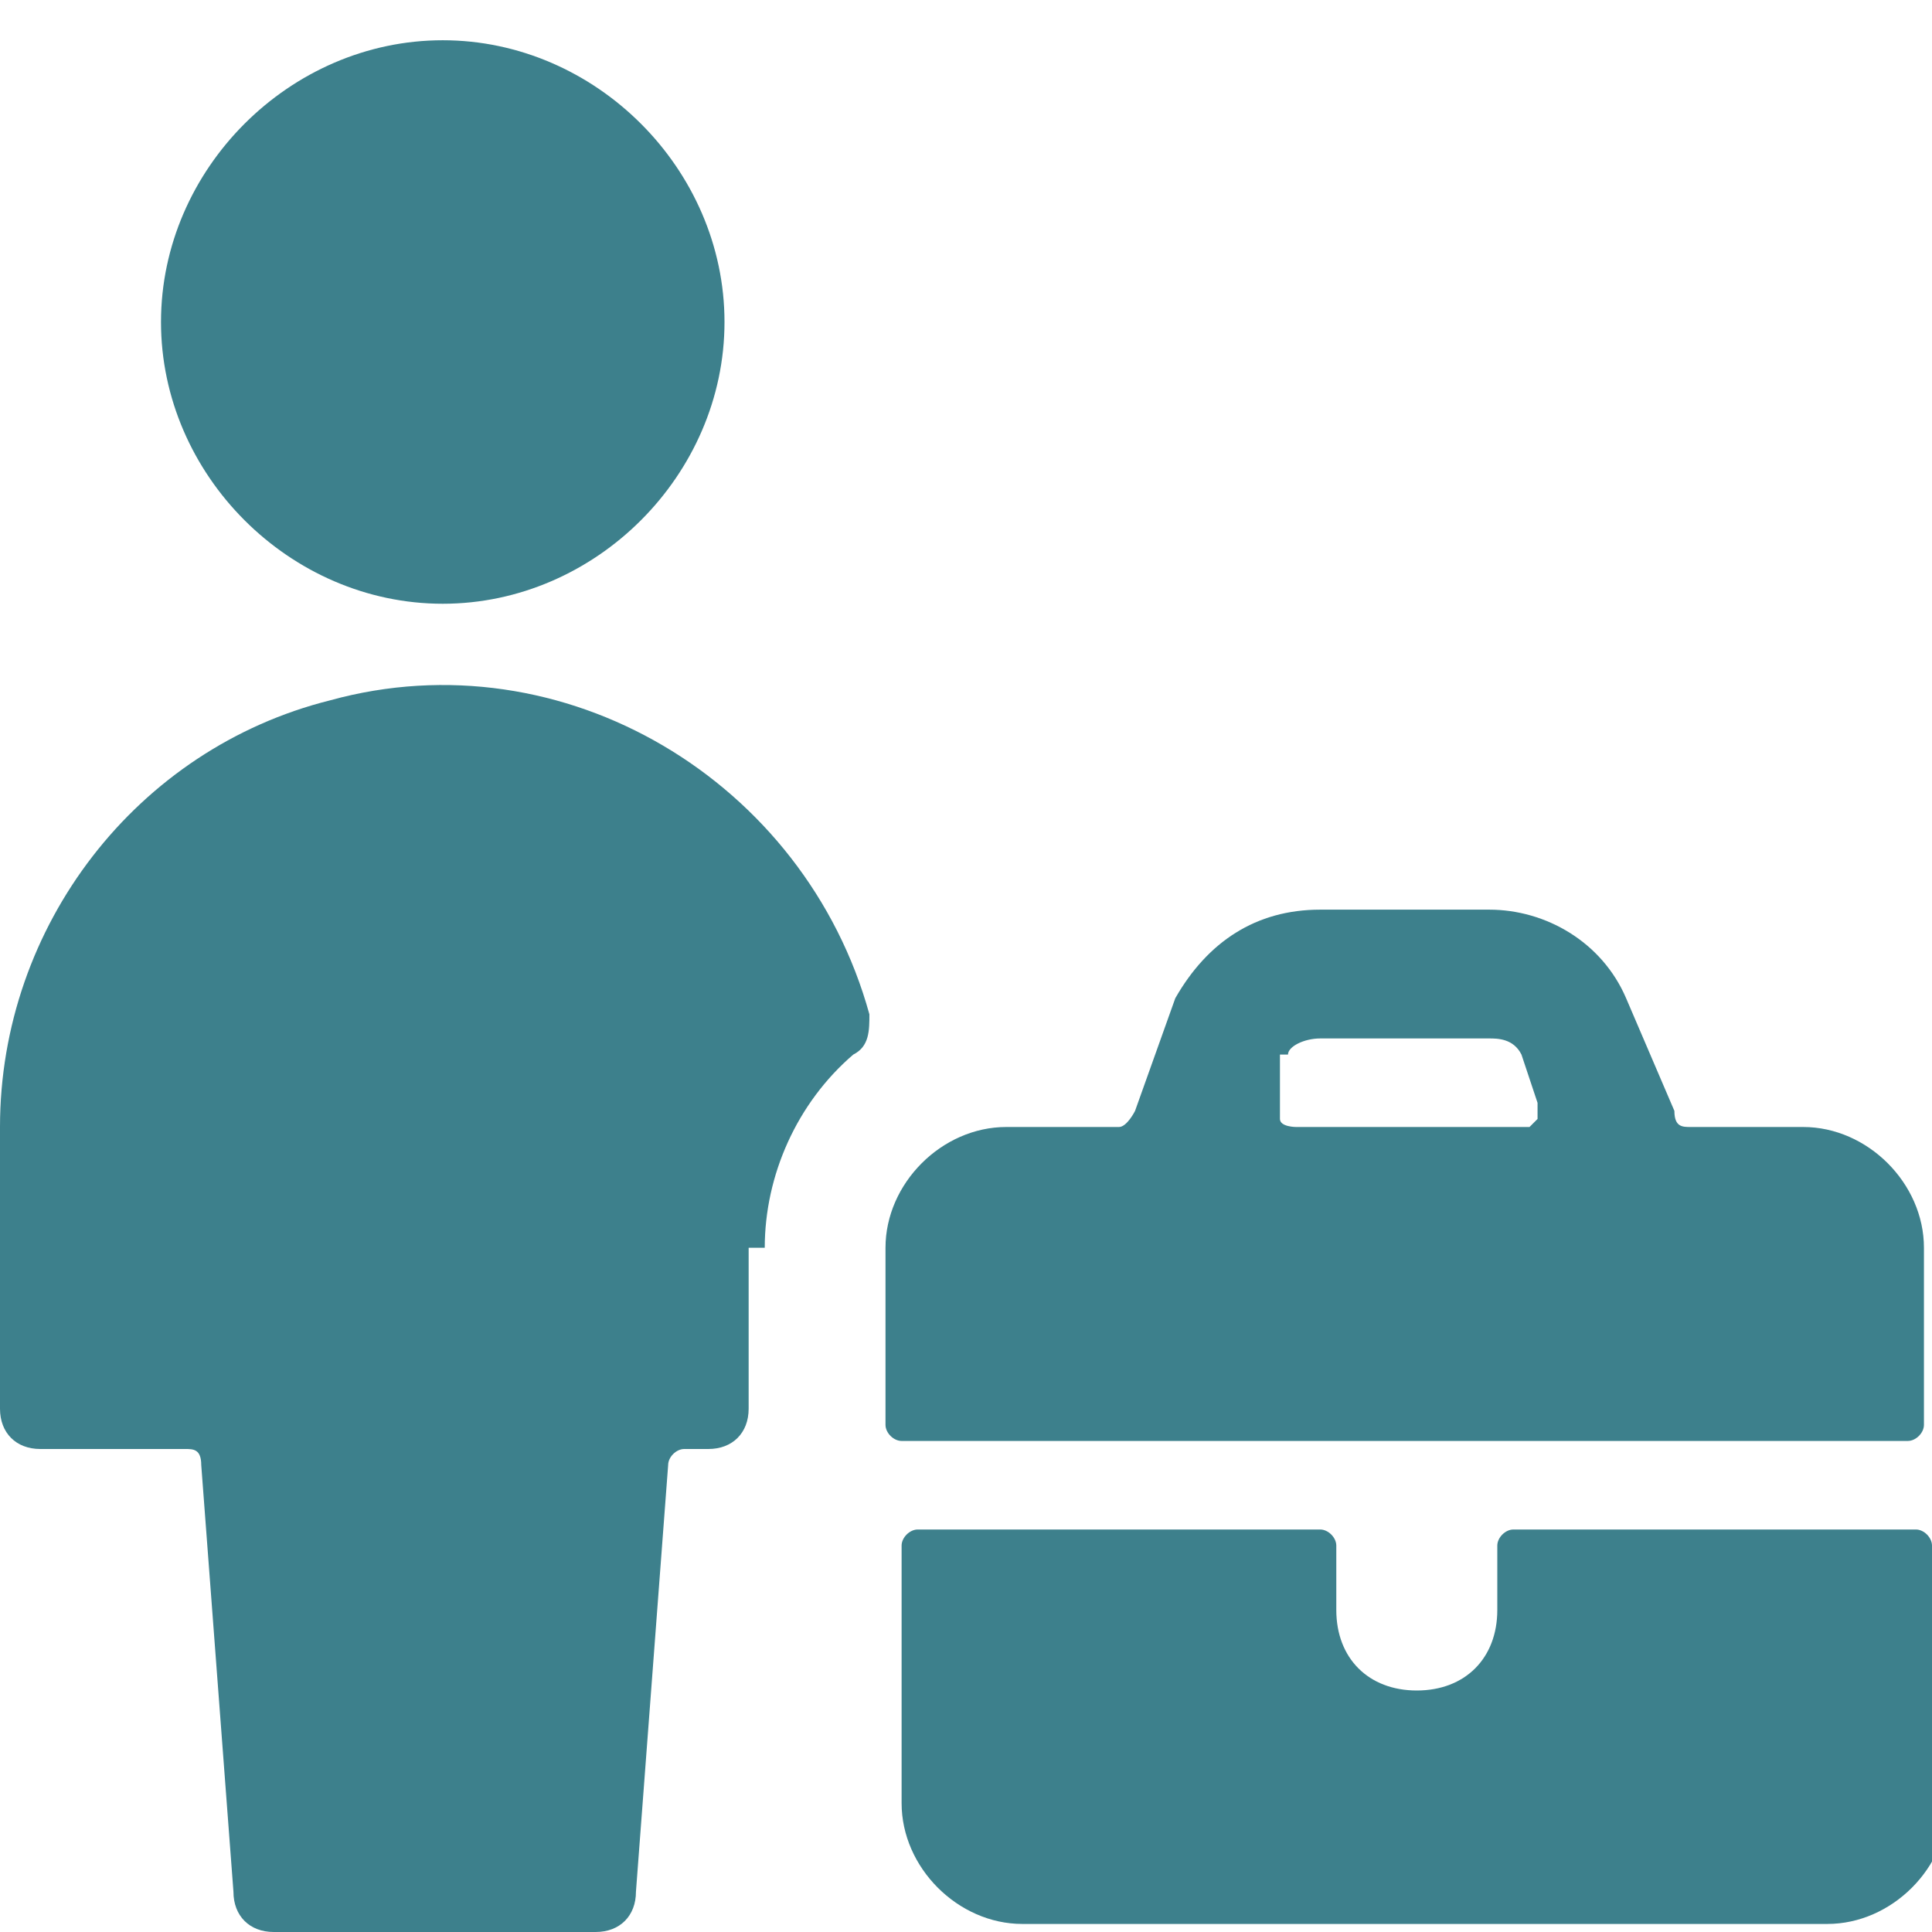
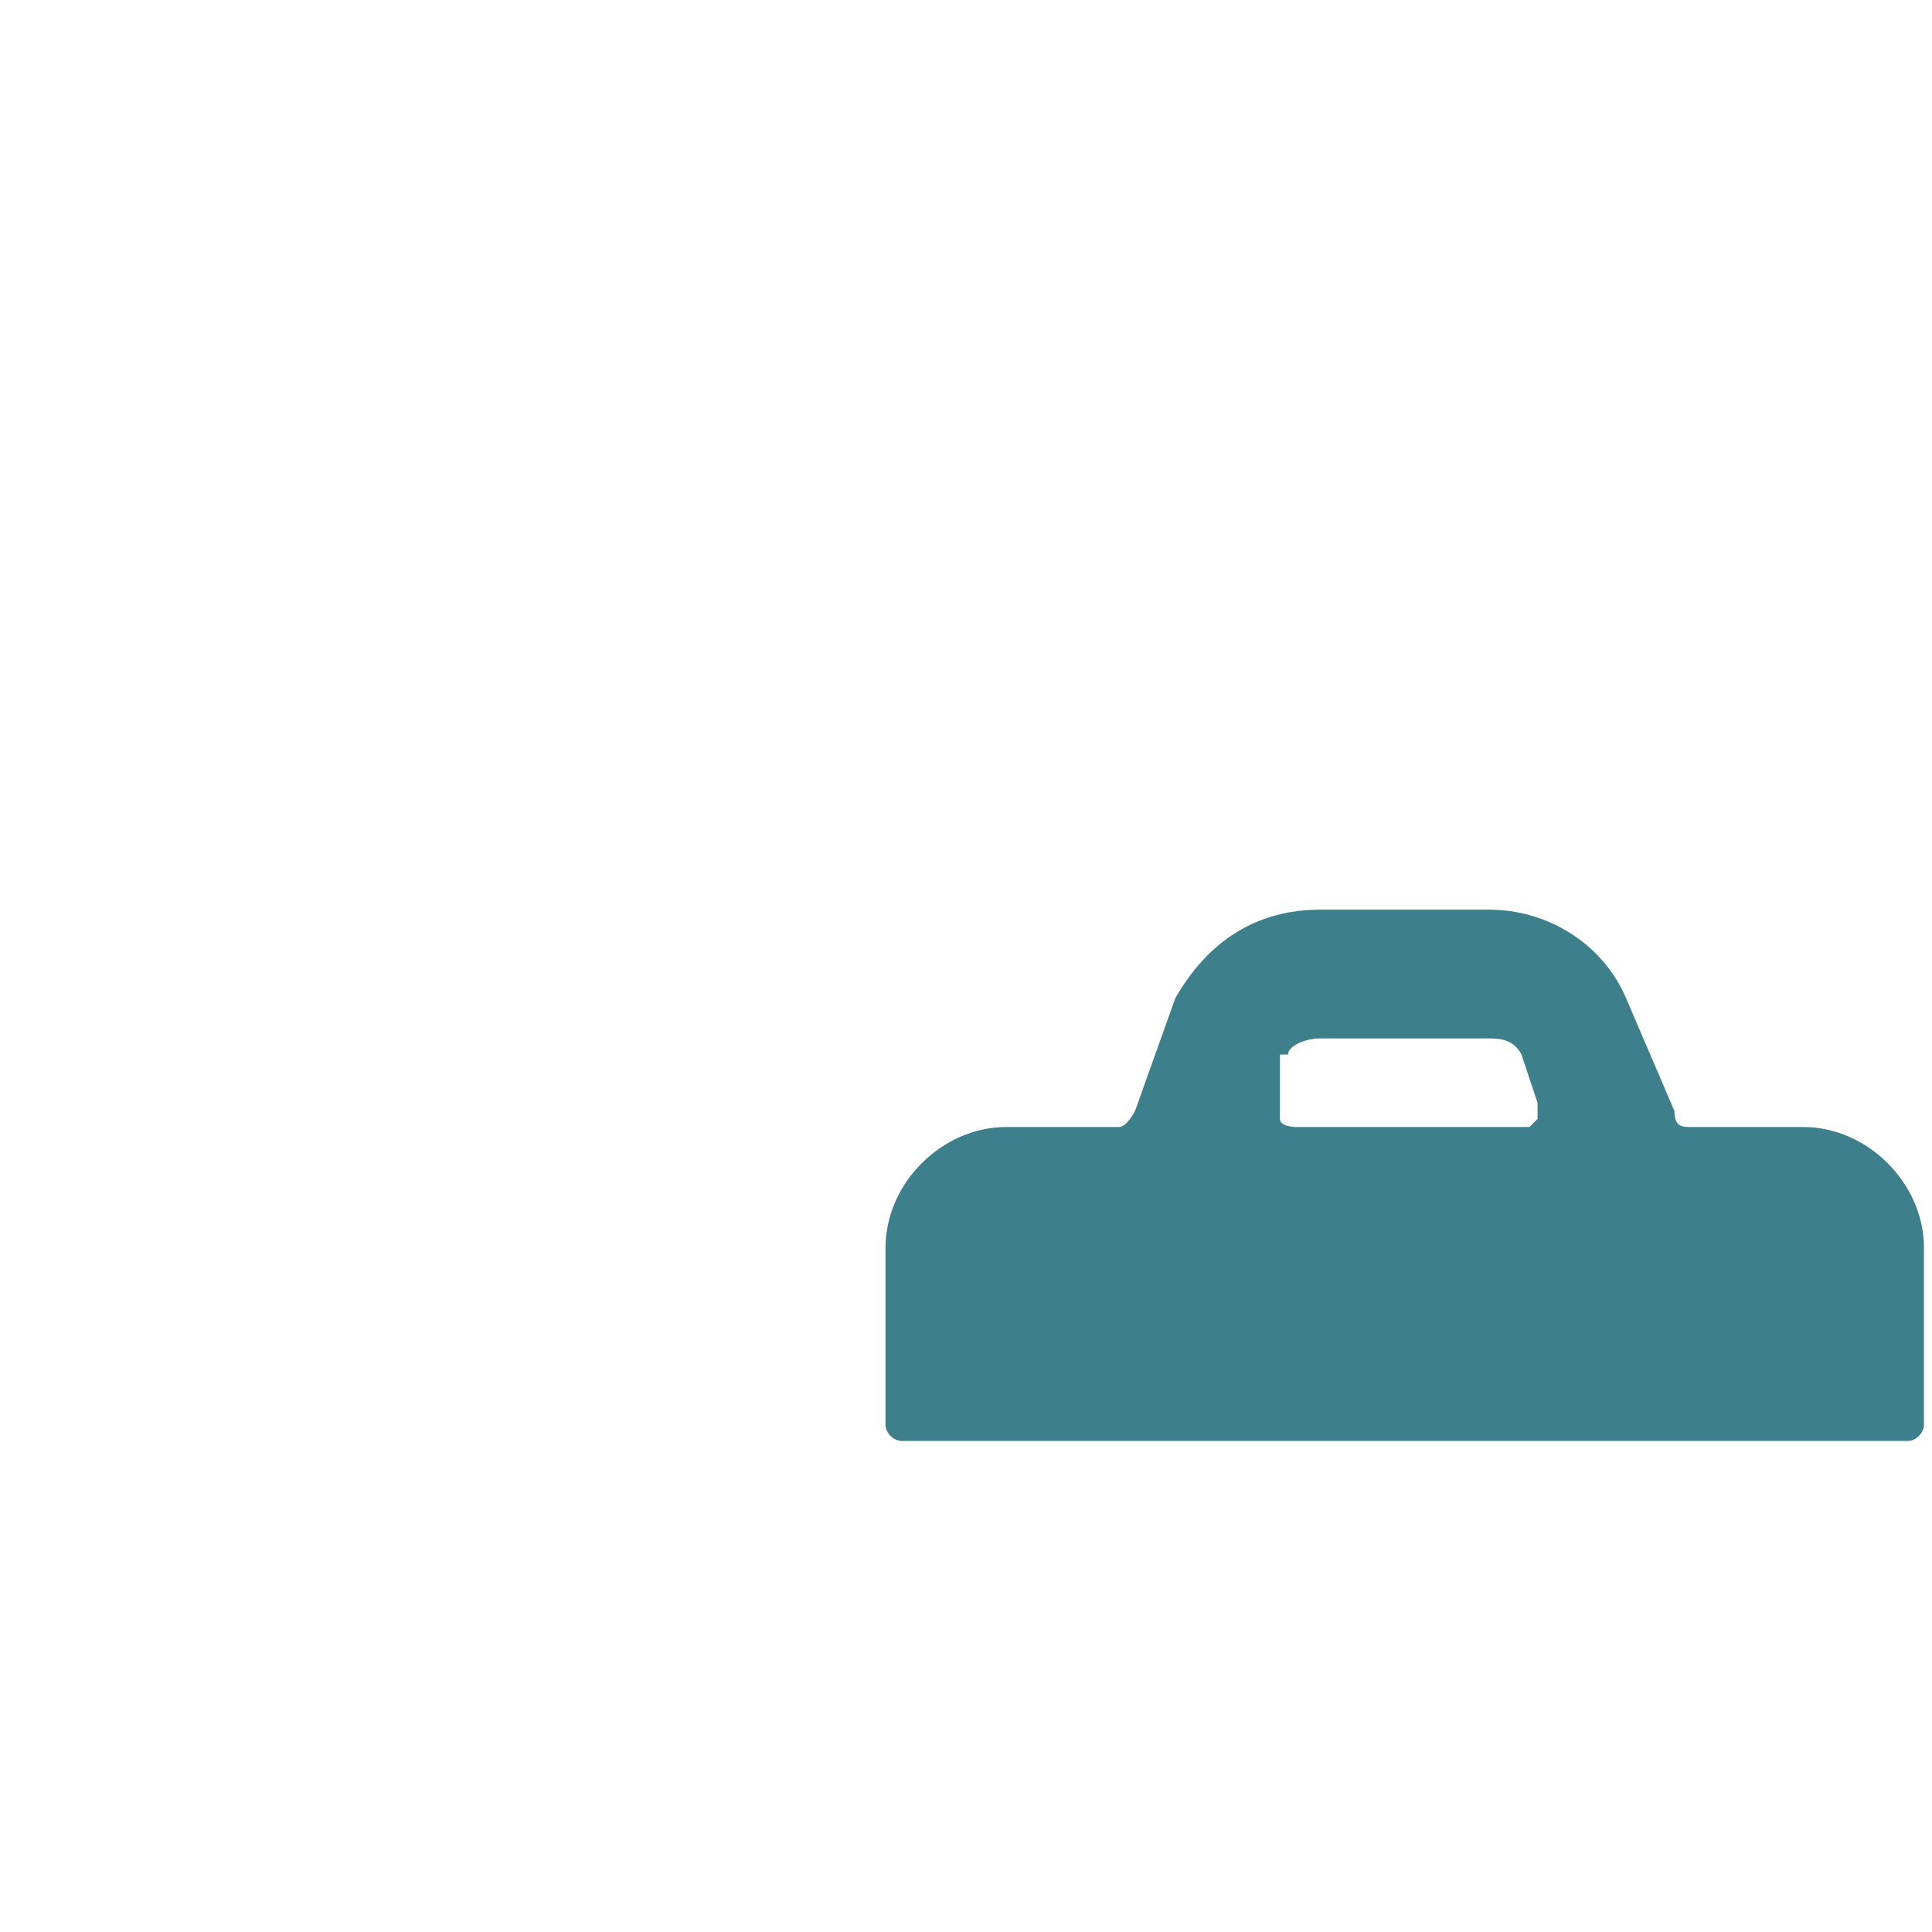
<svg xmlns="http://www.w3.org/2000/svg" id="Single-Neutral-Briefcase--Streamline-Ultimate" version="1.1" viewBox="0 0 24 24">
  <defs>
    <style>
      .st0 {
        fill: #3d808c;
      }
    </style>
  </defs>
-   <path class="st0" d="M9.5,15.5c0-.9.4-1.8,1.1-2.4.2-.1.2-.3.2-.5-.8-2.9-3.8-4.7-6.7-3.9C1.7,9.3,0,11.5,0,14v3.5c0,.3.2.5.5.5h1.8c.1,0,.2,0,.2.2l.4,5.3c0,.3.2.5.5.5h4c.3,0,.5-.2.5-.5l.4-5.3c0-.1.1-.2.2-.2h.3c.3,0,.5-.2.5-.5v-2Z" />
-   <path class="st0" d="M2,4c0,1.9,1.6,3.5,3.5,3.5s3.5-1.6,3.5-3.5S7.4.5,5.5.5s-3.5,1.6-3.5,3.5" />
  <path class="st0" d="M11,17.5v.2c0,.1.1.2.2.2h12.5c.1,0,.2-.1.2-.2v-2.2c0-.8-.7-1.5-1.5-1.5h-1.4c-.1,0-.2,0-.2-.2l-.6-1.4c-.3-.7-1-1.1-1.7-1.1h-2.1c-.8,0-1.4.4-1.8,1.1l-.5,1.4c0,0-.1.2-.2.2h-1.4c-.8,0-1.5.7-1.5,1.5v2ZM16,13.1c0-.1.2-.2.4-.2h2.1c.1,0,.3,0,.4.2l.2.6c0,0,0,.2,0,.2,0,0,0,0-.1.1h-2.9c0,0-.2,0-.2-.1,0,0,0-.2,0-.2v-.6Z" />
-   <path class="st0" d="M24,19.2c0-.1-.1-.2-.2-.2h-5c-.1,0-.2.1-.2.2v.8c0,.6-.4,1-1,1s-1-.4-1-1v-.8c0-.1-.1-.2-.2-.2h-5c-.1,0-.2.1-.2.2v3.2c0,.8.7,1.5,1.5,1.5h10c.8,0,1.5-.7,1.5-1.5v-3.2Z" />
</svg>